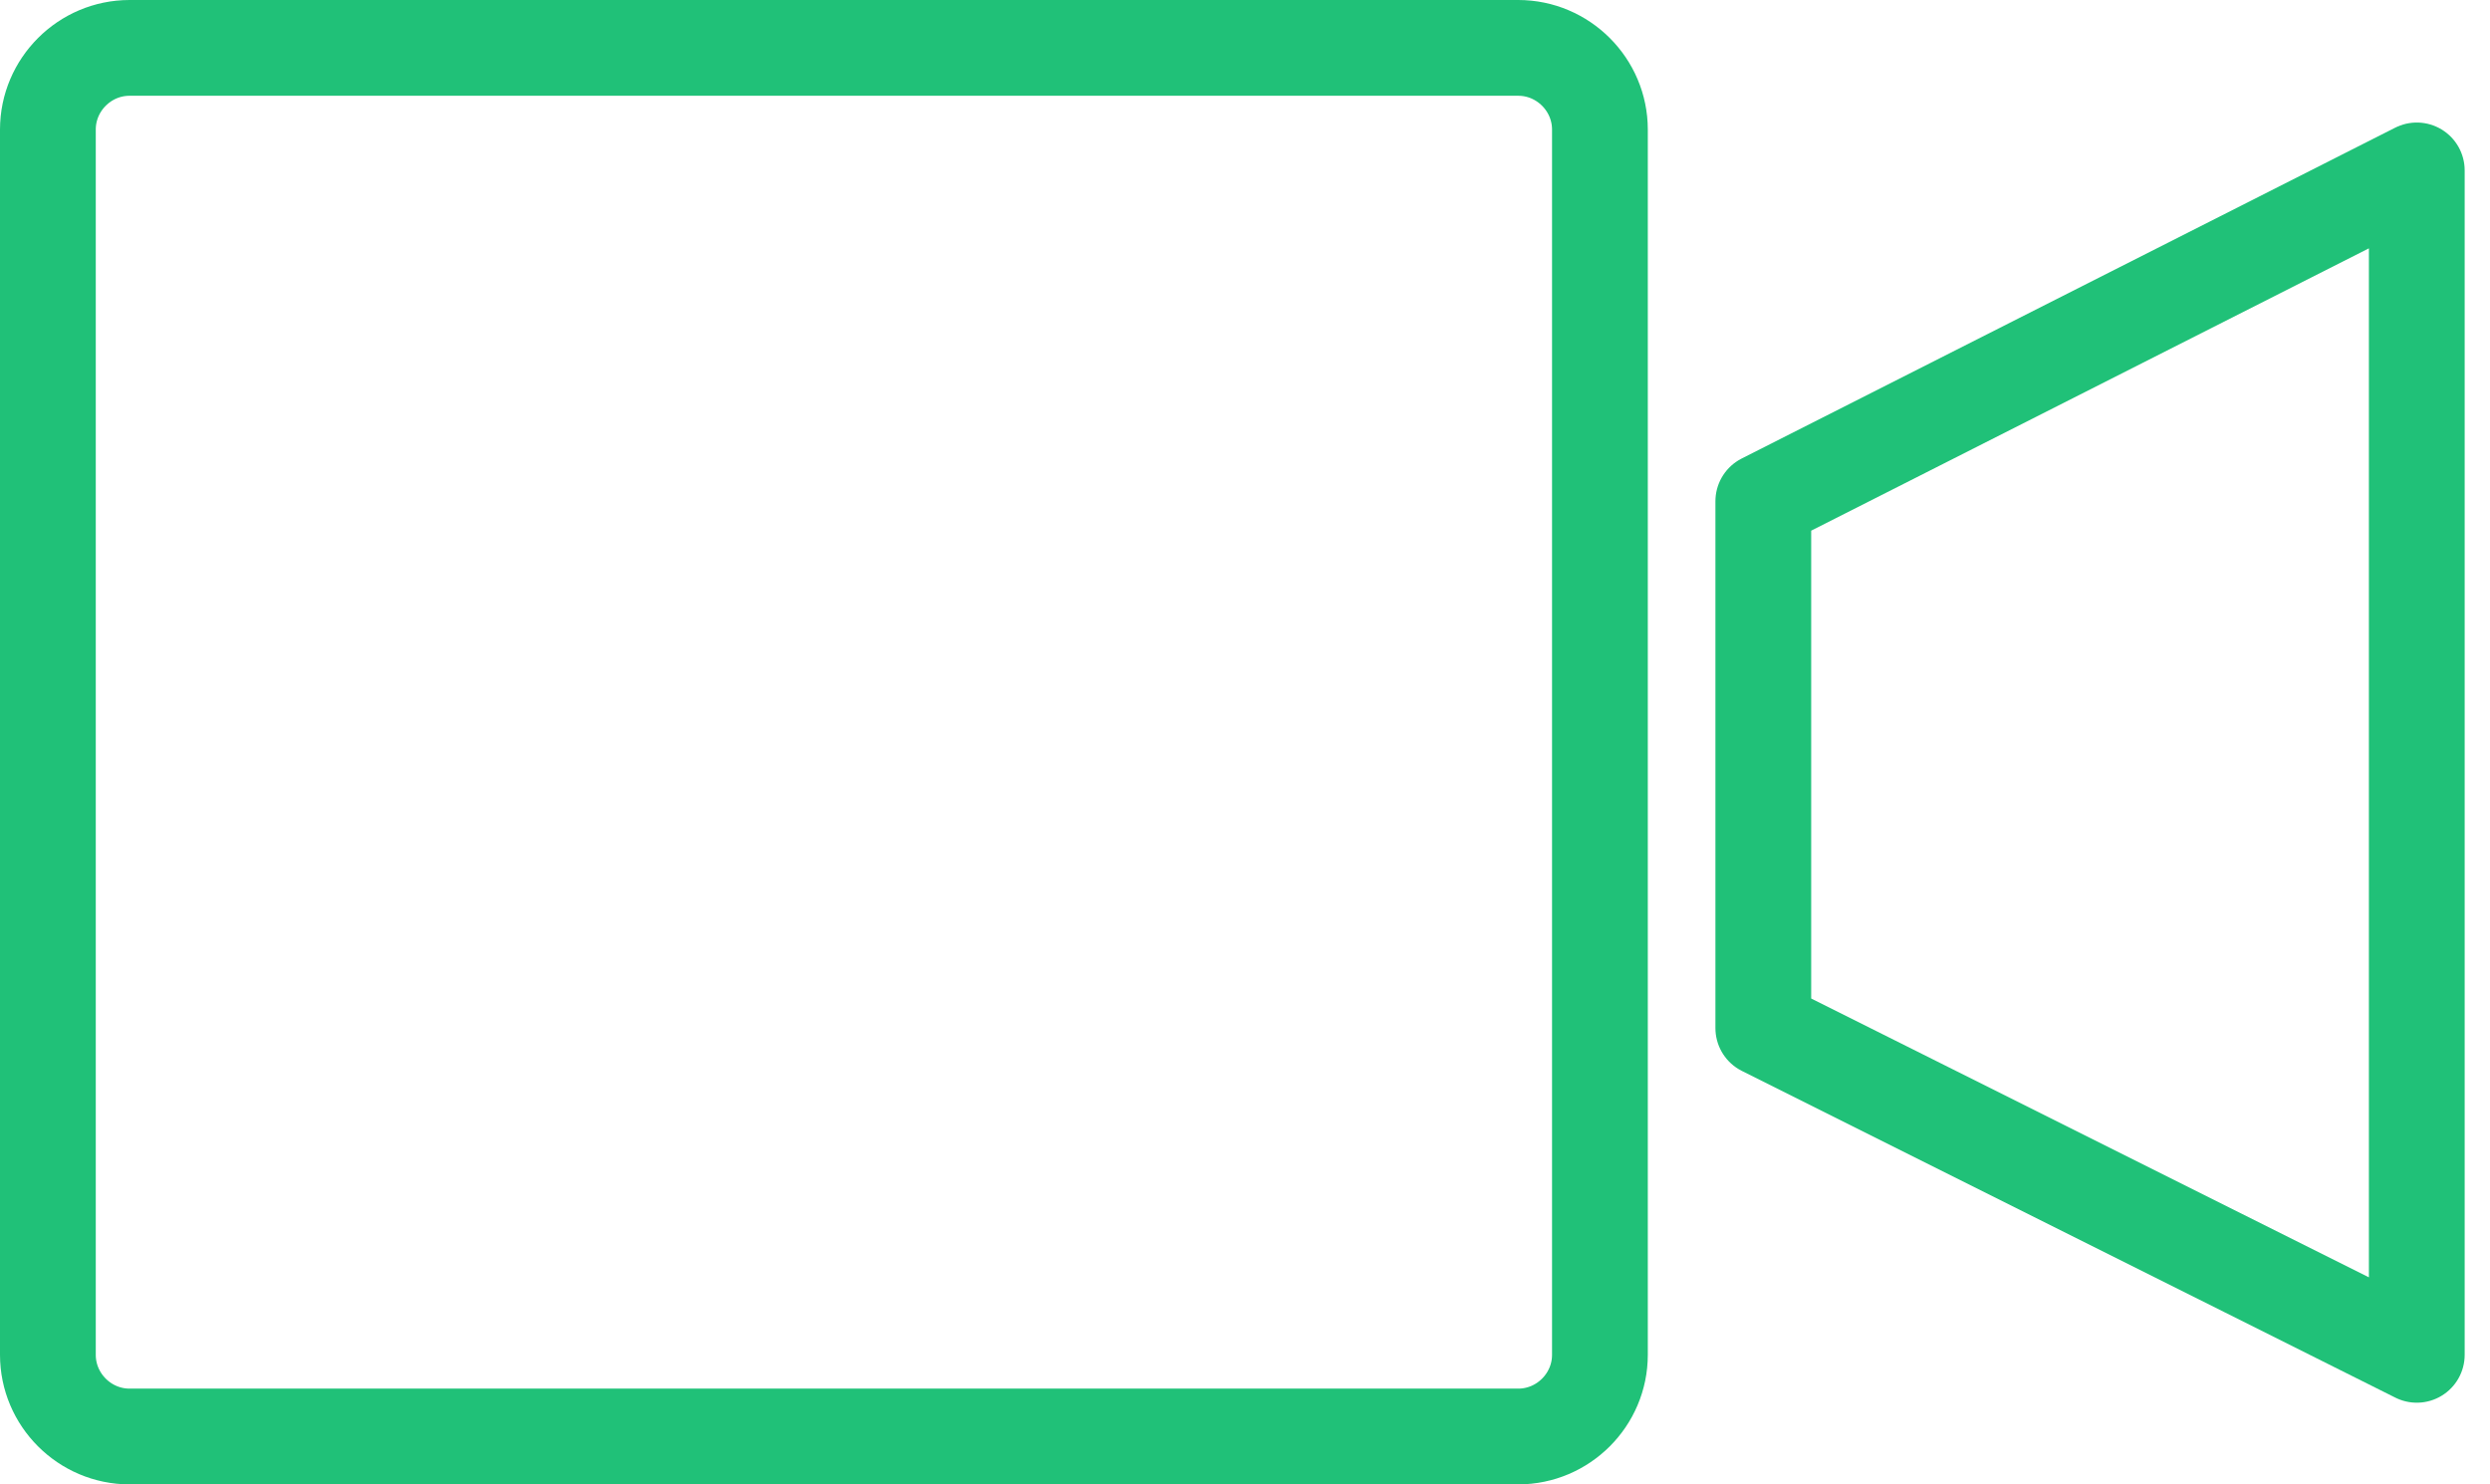
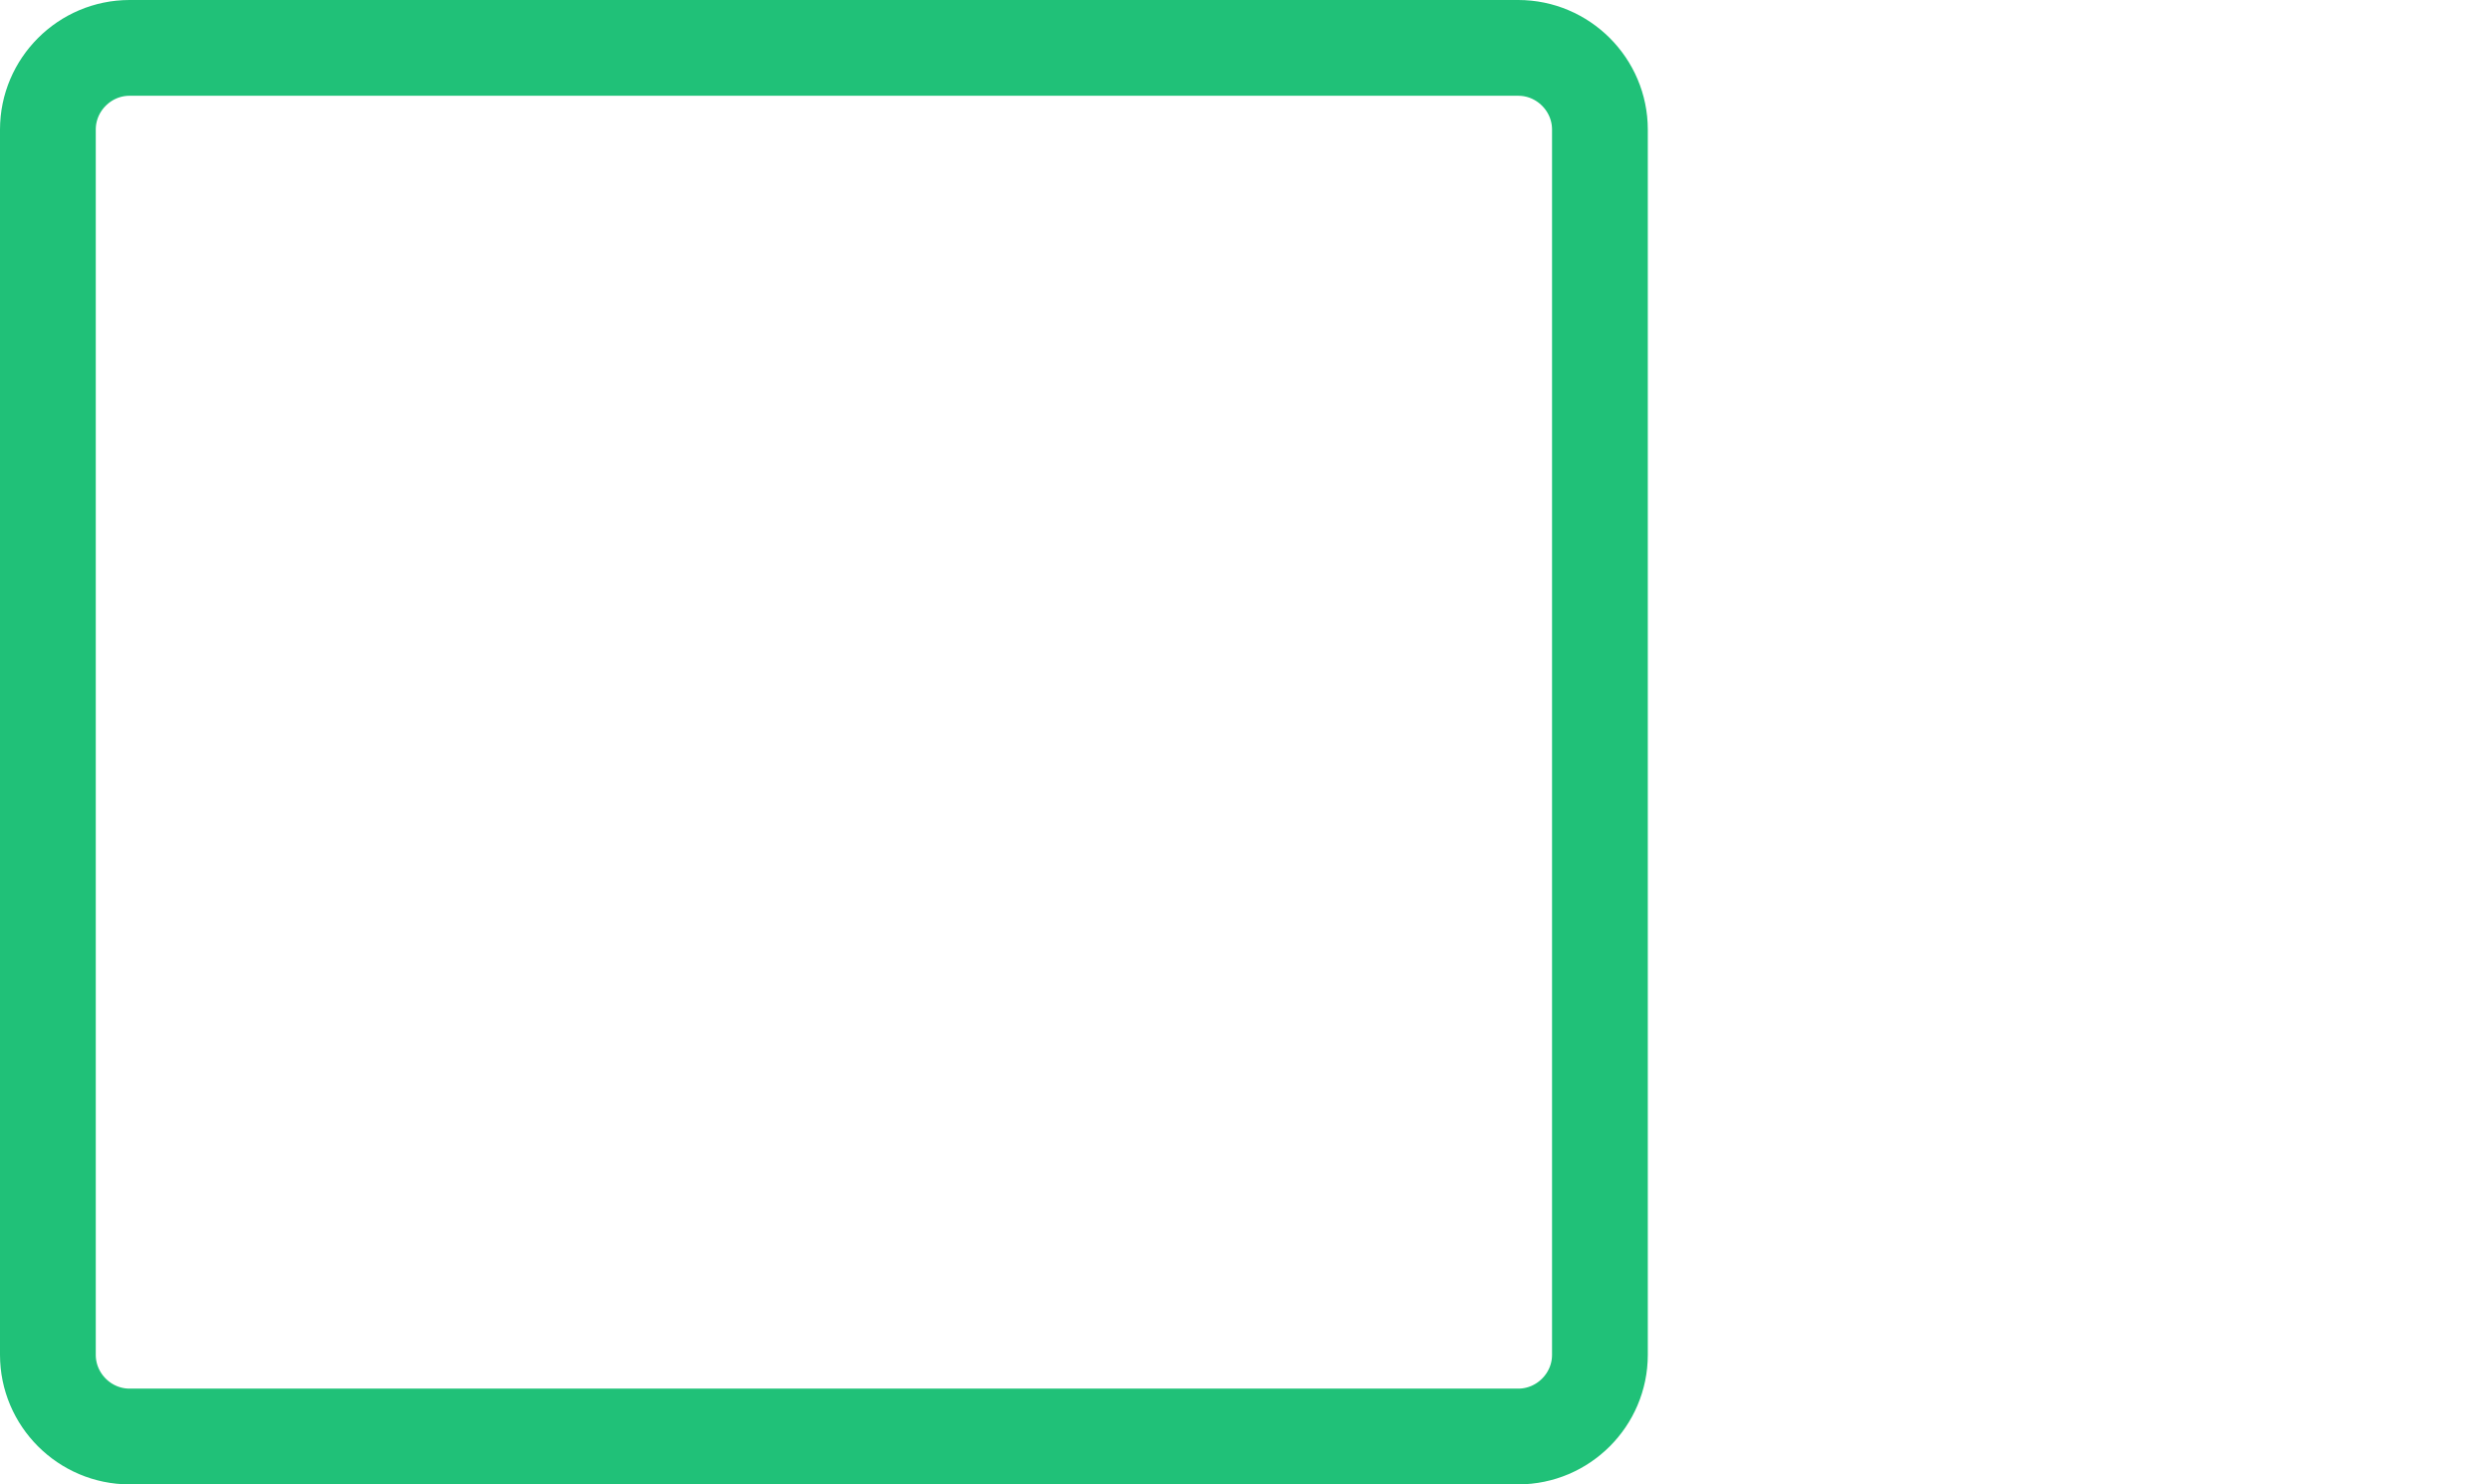
<svg xmlns="http://www.w3.org/2000/svg" width="52" height="31" viewBox="0 0 52 31" fill="none">
  <path d="M33.412 28.294C33.412 29.232 32.644 30 31.706 30H2.706C1.768 30 1 29.232 1 28.294V2.706C1 1.768 1.768 1 2.706 1H31.706C32.644 1 33.412 1.768 33.412 2.706V28.294Z" stroke="#20C178" stroke-width="2" stroke-miterlimit="10" stroke-linejoin="round" />
-   <path d="M50.471 28.294L36.824 21.471V10.468L50.471 3.559V28.294Z" stroke="#20C178" stroke-width="2" stroke-miterlimit="10" stroke-linejoin="round" />
</svg>